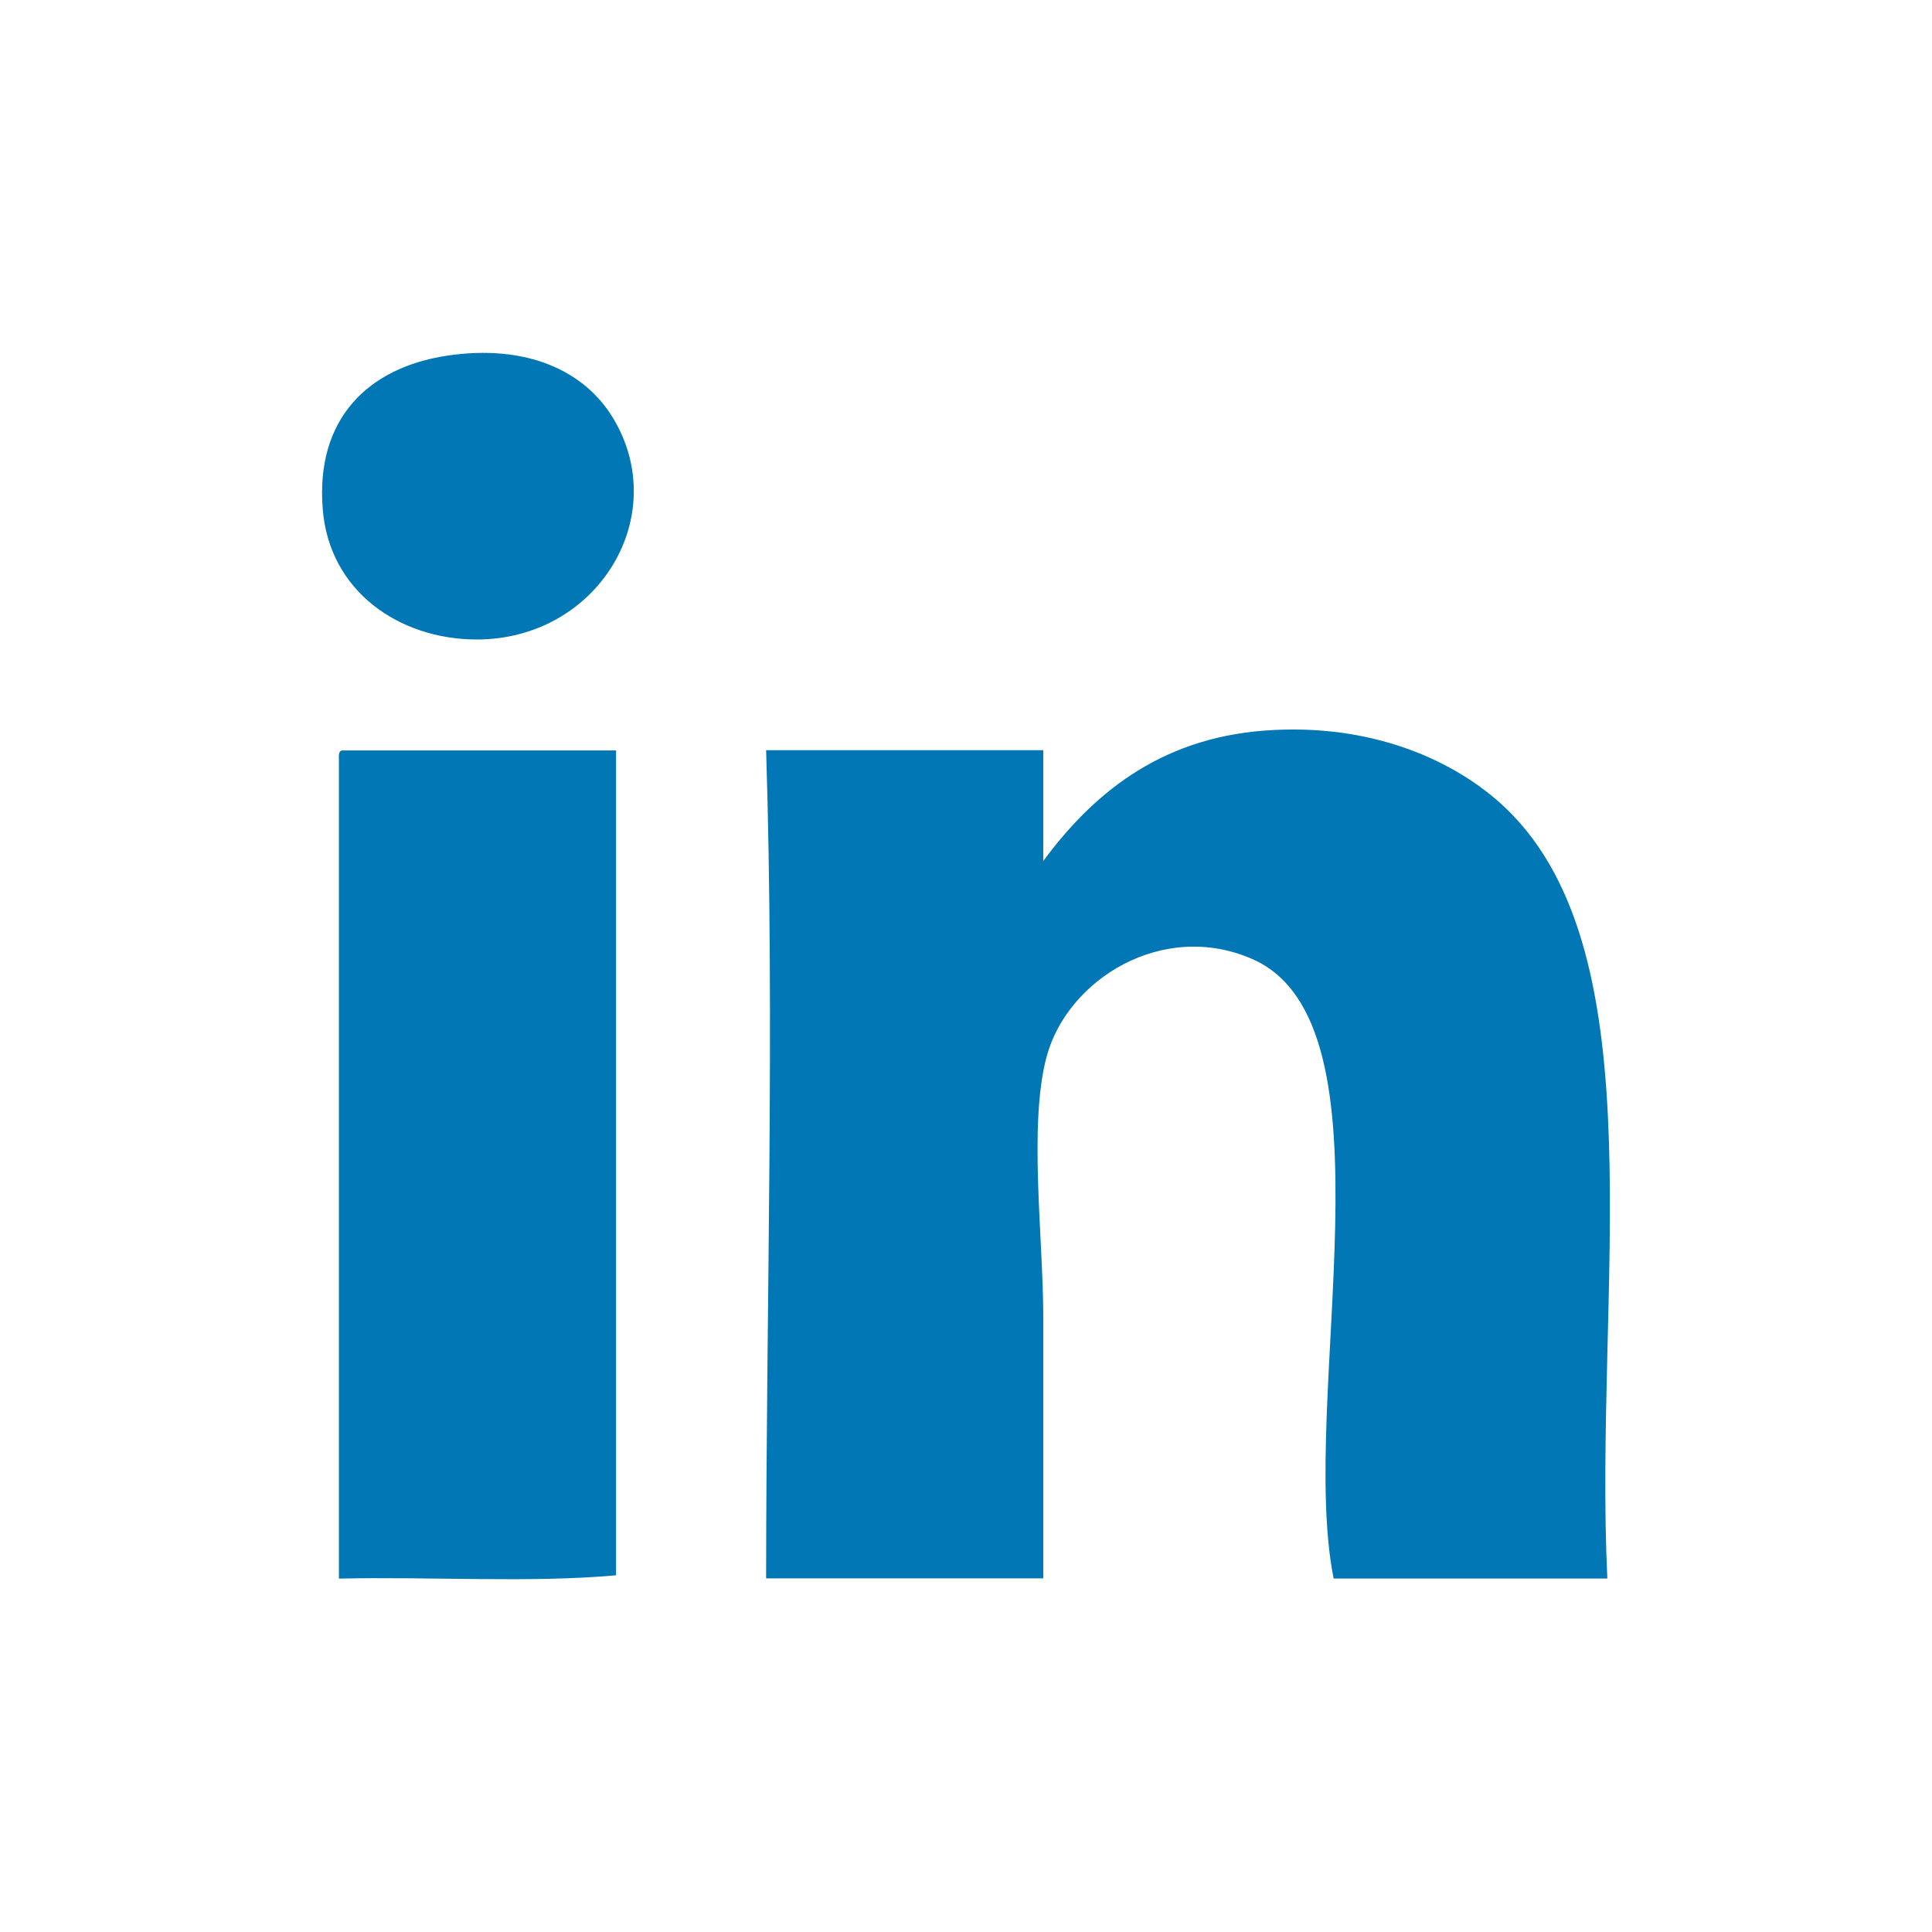
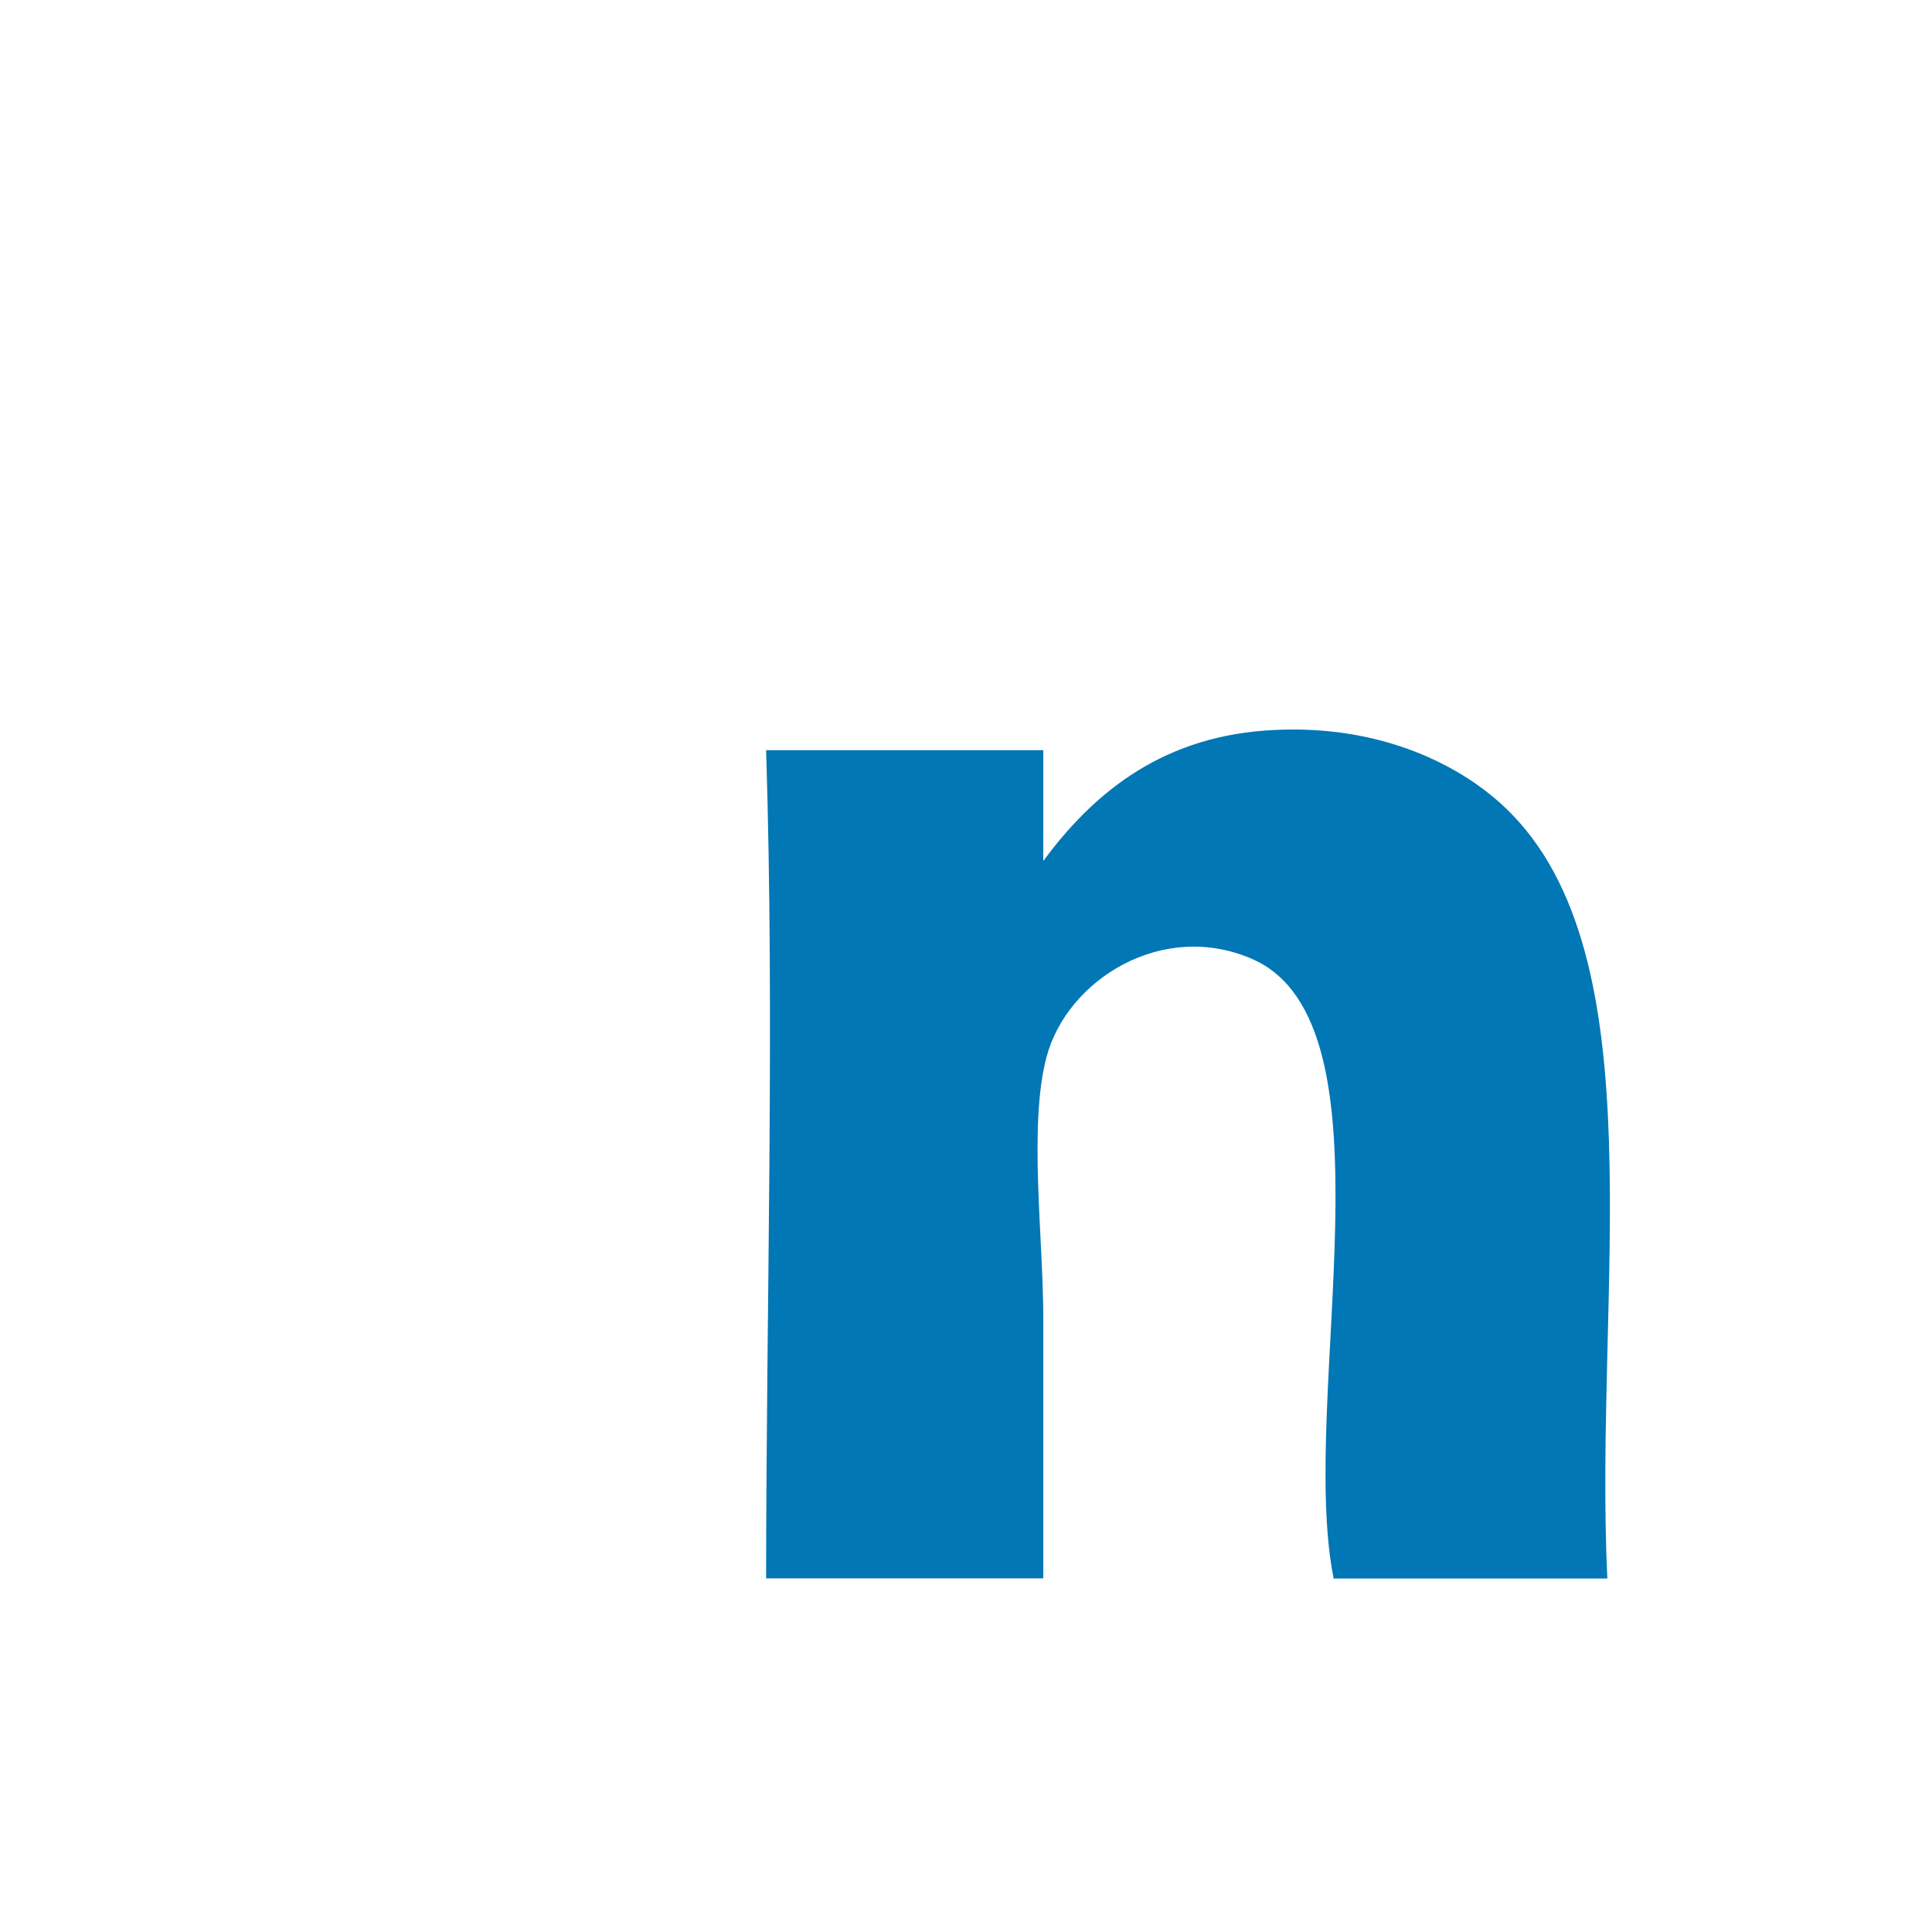
<svg xmlns="http://www.w3.org/2000/svg" id="Layer_1" xml:space="preserve" height="24px" viewBox="0 0 24 24" width="24px" version="1.1" y="0px" x="0px" enable-background="new 0 0 24 24">
  <g fill="#0177B5">
-     <path d="m5.548 4.419c1.005-0.151 1.716 0.195 2.065 0.77 0.743 1.222-0.191 2.762-1.702 2.755-0.951-0.005-1.821-0.597-1.902-1.621-0.09-1.124 0.566-1.755 1.539-1.904z" />
    <path d="m19.967 19.609h-3.4c-0.444-2.215 0.832-6.893-1.012-7.696-1.109-0.485-2.296 0.251-2.554 1.215-0.226 0.845-0.041 2.253-0.041 3.241v3.238h-3.443c0.002-3.407 0.107-6.903 0-10.288h3.443v1.376c0.586-0.791 1.409-1.521 2.756-1.62 1.319-0.097 2.368 0.368 2.997 0.972 1.894 1.827 1.085 6 1.254 9.562z" />
-     <path d="m4.251 9.322h3.402v10.247c-1.066 0.096-2.308 0.015-3.443 0.041v-10.167c-0.002-0.058-0.006-0.115 0.041-0.121z" />
  </g>
</svg>